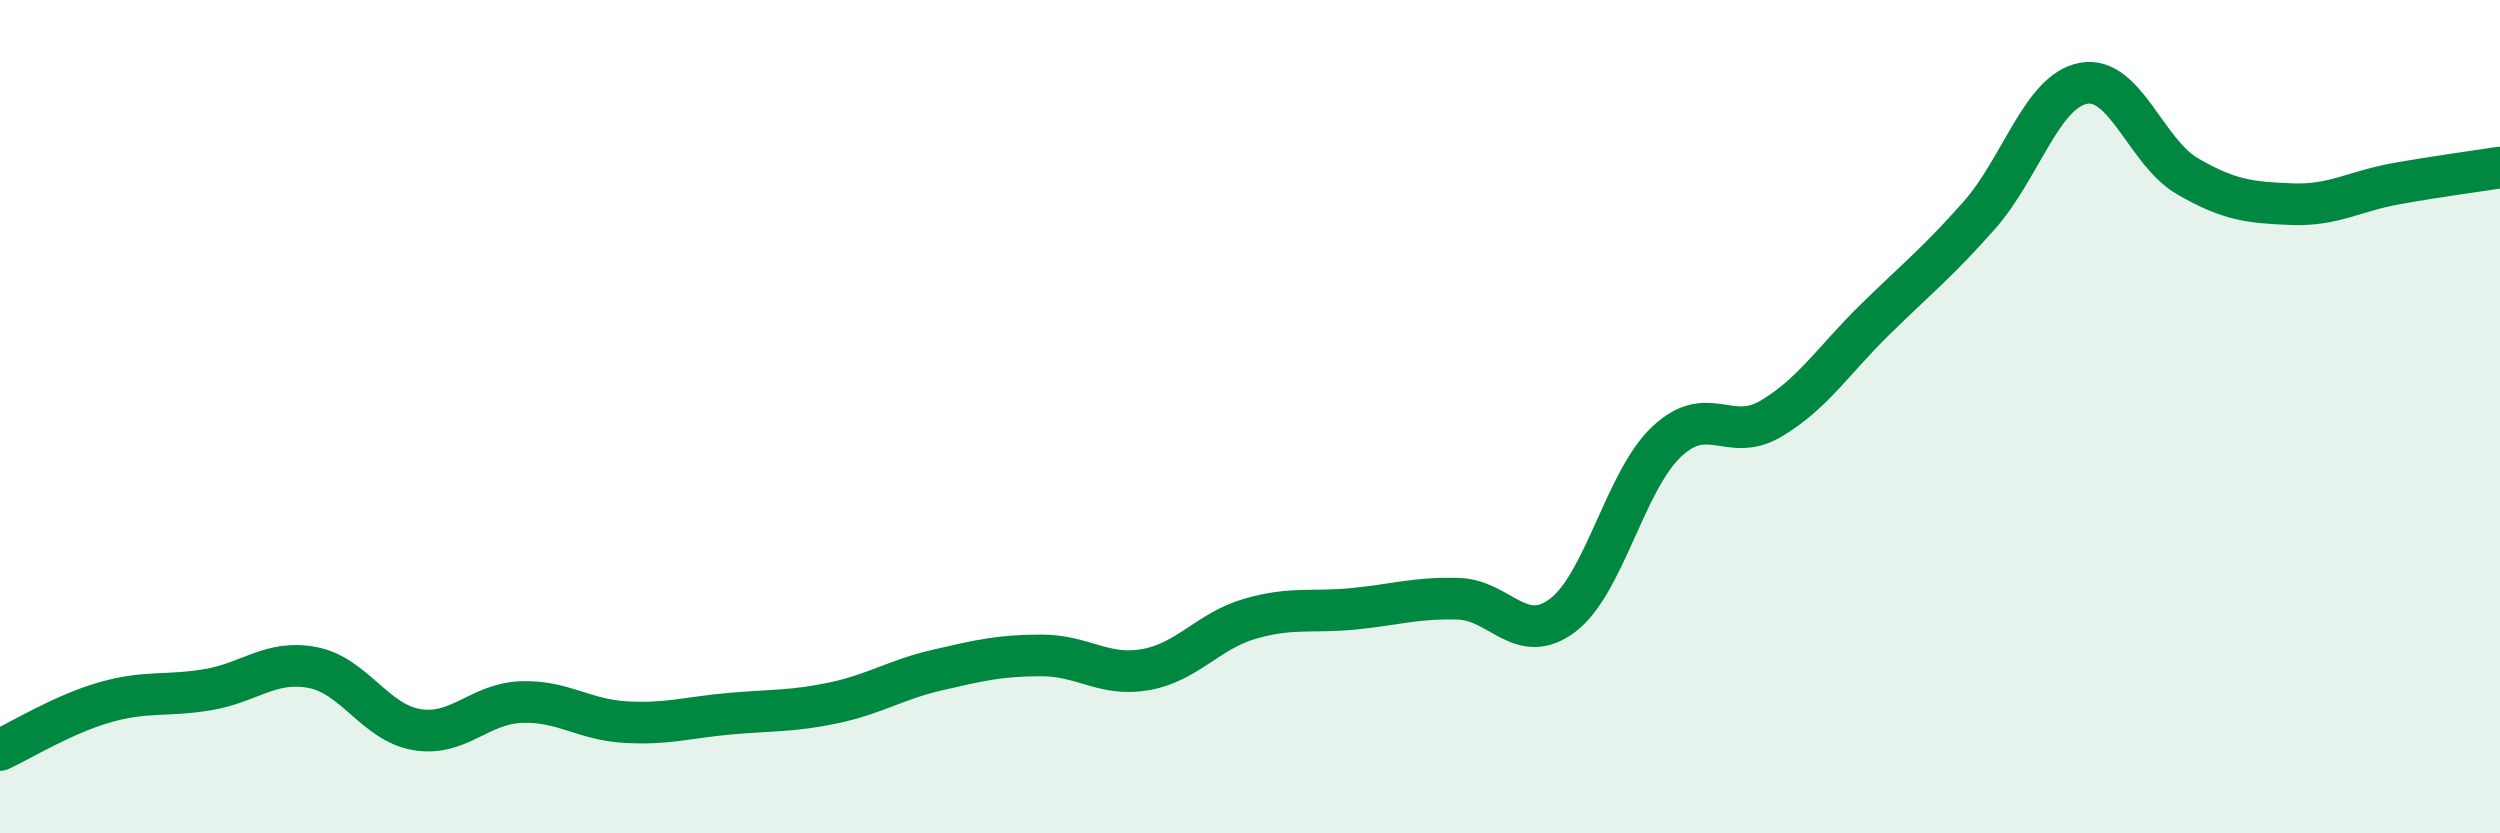
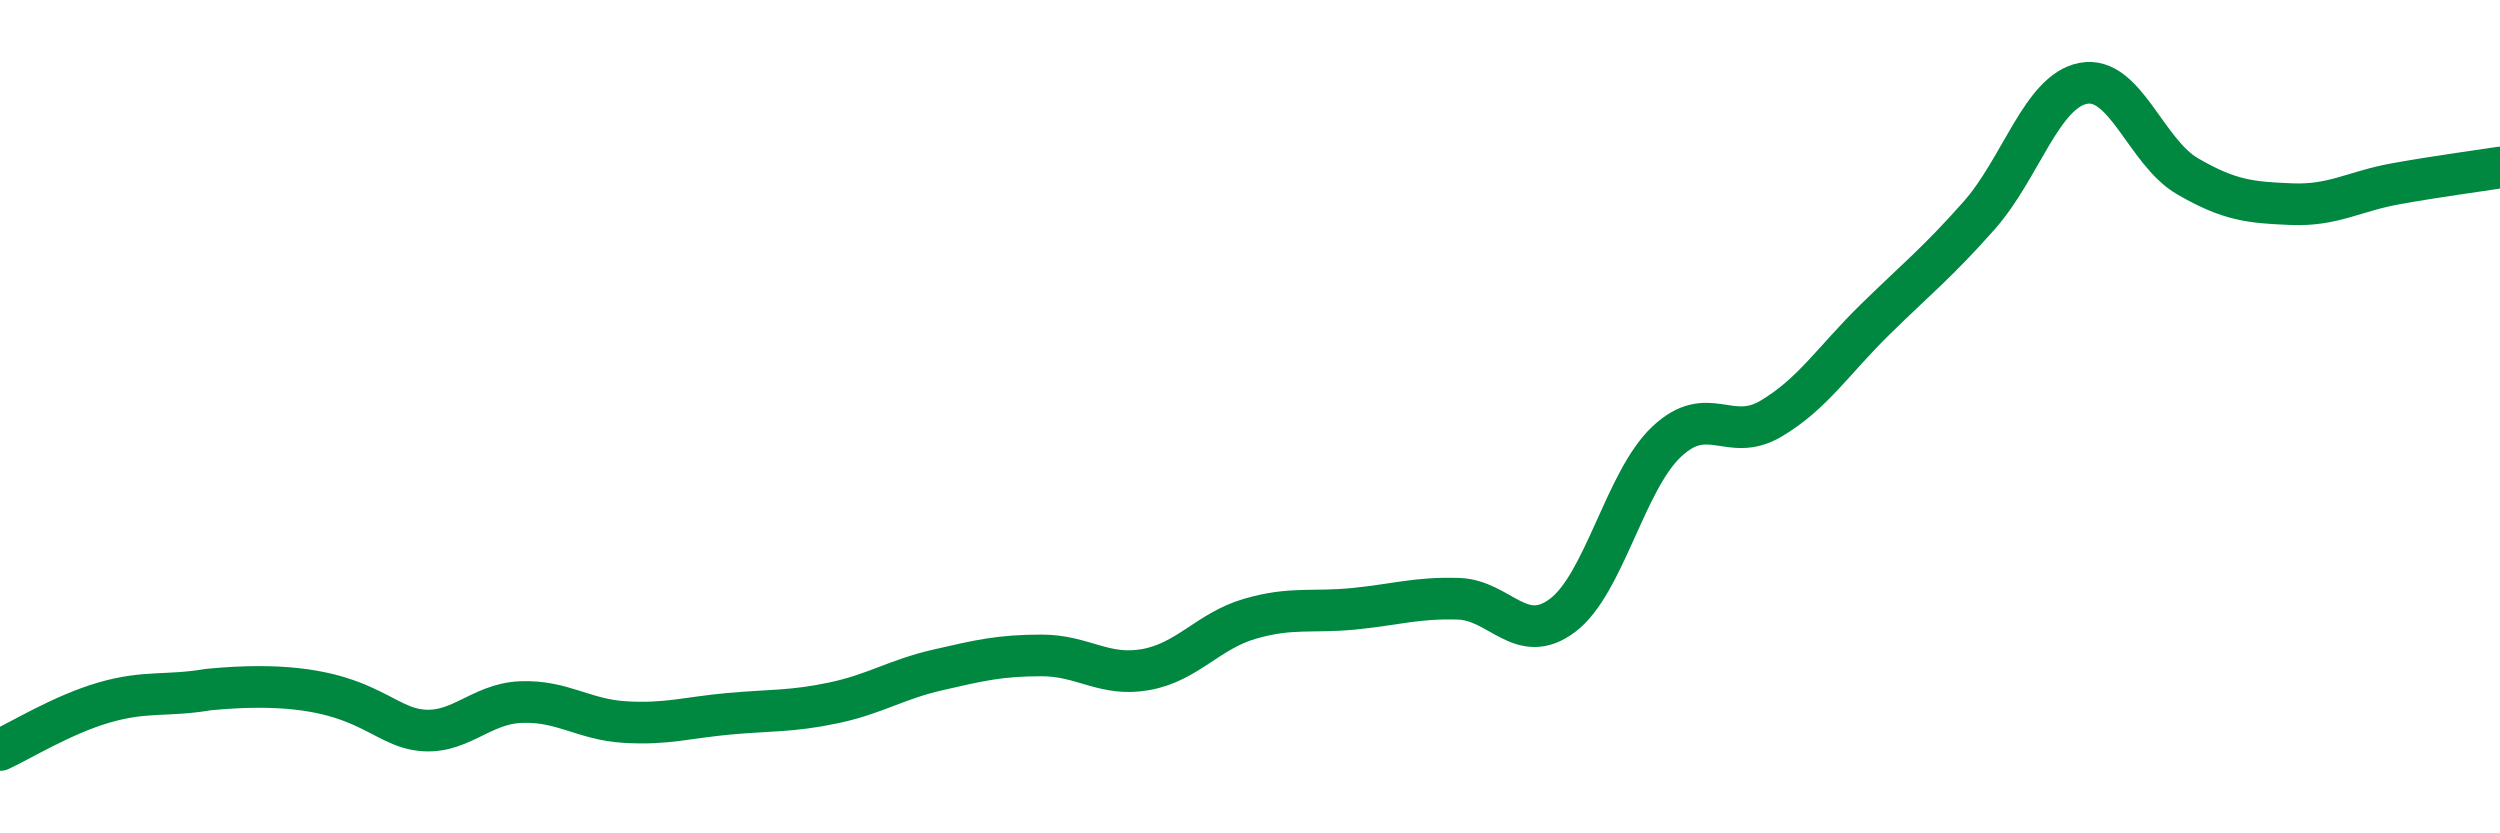
<svg xmlns="http://www.w3.org/2000/svg" width="60" height="20" viewBox="0 0 60 20">
-   <path d="M 0,18 C 0.5,17.77 1.5,17.15 2.5,16.86 C 3.5,16.57 4,16.72 5,16.55 C 6,16.38 6.5,15.83 7.5,16.02 C 8.5,16.21 9,17.34 10,17.51 C 11,17.68 11.5,16.89 12.5,16.85 C 13.5,16.81 14,17.27 15,17.33 C 16,17.39 16.5,17.22 17.5,17.13 C 18.5,17.04 19,17.08 20,16.87 C 21,16.66 21.5,16.31 22.5,16.08 C 23.5,15.85 24,15.73 25,15.73 C 26,15.73 26.5,16.25 27.5,16.07 C 28.5,15.89 29,15.14 30,14.85 C 31,14.56 31.5,14.71 32.5,14.61 C 33.5,14.51 34,14.34 35,14.37 C 36,14.4 36.5,15.52 37.5,14.77 C 38.5,14.02 39,11.54 40,10.6 C 41,9.66 41.5,10.64 42.5,10.05 C 43.5,9.46 44,8.65 45,7.67 C 46,6.69 46.5,6.3 47.5,5.17 C 48.5,4.04 49,2.19 50,2 C 51,1.81 51.5,3.65 52.5,4.23 C 53.5,4.81 54,4.86 55,4.9 C 56,4.94 56.5,4.59 57.5,4.41 C 58.5,4.23 59.5,4.1 60,4.02L60 20L0 20Z" fill="#008740" opacity="0.1" stroke-linecap="round" stroke-linejoin="round" />
-   <path d="M 0,18 C 0.5,17.77 1.5,17.15 2.5,16.86 C 3.5,16.57 4,16.72 5,16.55 C 6,16.38 6.5,15.83 7.5,16.02 C 8.5,16.21 9,17.34 10,17.51 C 11,17.68 11.5,16.89 12.5,16.85 C 13.5,16.81 14,17.27 15,17.33 C 16,17.39 16.5,17.22 17.5,17.13 C 18.5,17.04 19,17.08 20,16.87 C 21,16.66 21.5,16.31 22.5,16.08 C 23.5,15.85 24,15.73 25,15.73 C 26,15.73 26.5,16.25 27.5,16.07 C 28.5,15.89 29,15.14 30,14.85 C 31,14.56 31.5,14.71 32.5,14.61 C 33.5,14.51 34,14.34 35,14.37 C 36,14.4 36.5,15.52 37.5,14.77 C 38.5,14.02 39,11.54 40,10.6 C 41,9.66 41.5,10.64 42.5,10.05 C 43.5,9.46 44,8.65 45,7.67 C 46,6.69 46.5,6.3 47.5,5.17 C 48.5,4.04 49,2.19 50,2 C 51,1.81 51.5,3.65 52.5,4.23 C 53.5,4.81 54,4.86 55,4.9 C 56,4.94 56.5,4.59 57.5,4.41 C 58.5,4.23 59.5,4.1 60,4.02" stroke="#008740" stroke-width="1" fill="none" stroke-linecap="round" stroke-linejoin="round" />
+   <path d="M 0,18 C 0.5,17.77 1.5,17.15 2.5,16.86 C 3.5,16.57 4,16.72 5,16.55 C 8.5,16.21 9,17.34 10,17.51 C 11,17.68 11.5,16.89 12.5,16.85 C 13.5,16.81 14,17.27 15,17.33 C 16,17.39 16.5,17.22 17.5,17.13 C 18.5,17.04 19,17.08 20,16.87 C 21,16.66 21.5,16.31 22.5,16.08 C 23.5,15.85 24,15.73 25,15.73 C 26,15.73 26.5,16.25 27.5,16.07 C 28.5,15.89 29,15.14 30,14.85 C 31,14.56 31.5,14.71 32.5,14.61 C 33.5,14.51 34,14.34 35,14.37 C 36,14.4 36.5,15.52 37.5,14.77 C 38.5,14.02 39,11.54 40,10.6 C 41,9.66 41.5,10.64 42.5,10.05 C 43.5,9.46 44,8.65 45,7.67 C 46,6.69 46.5,6.3 47.5,5.17 C 48.5,4.04 49,2.19 50,2 C 51,1.81 51.5,3.65 52.5,4.23 C 53.5,4.81 54,4.86 55,4.9 C 56,4.94 56.5,4.59 57.5,4.41 C 58.5,4.23 59.5,4.1 60,4.02" stroke="#008740" stroke-width="1" fill="none" stroke-linecap="round" stroke-linejoin="round" />
</svg>